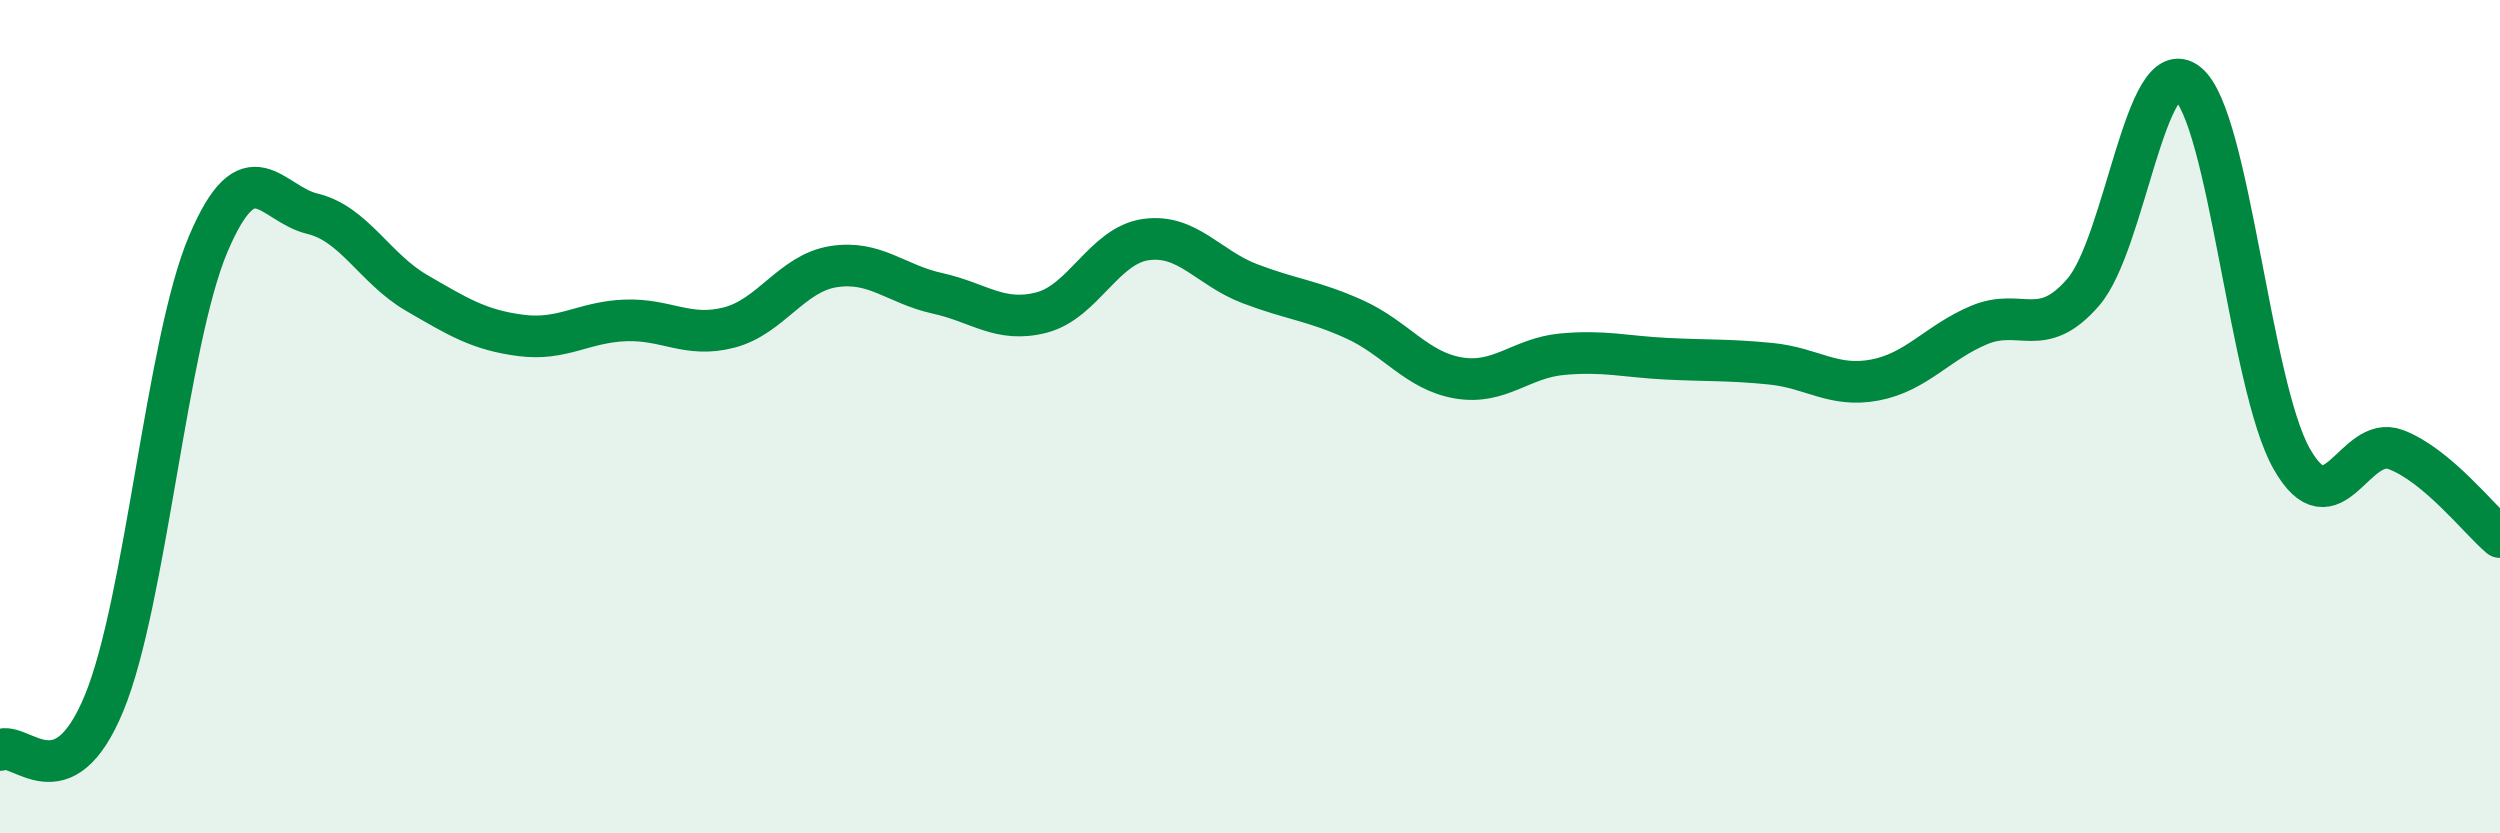
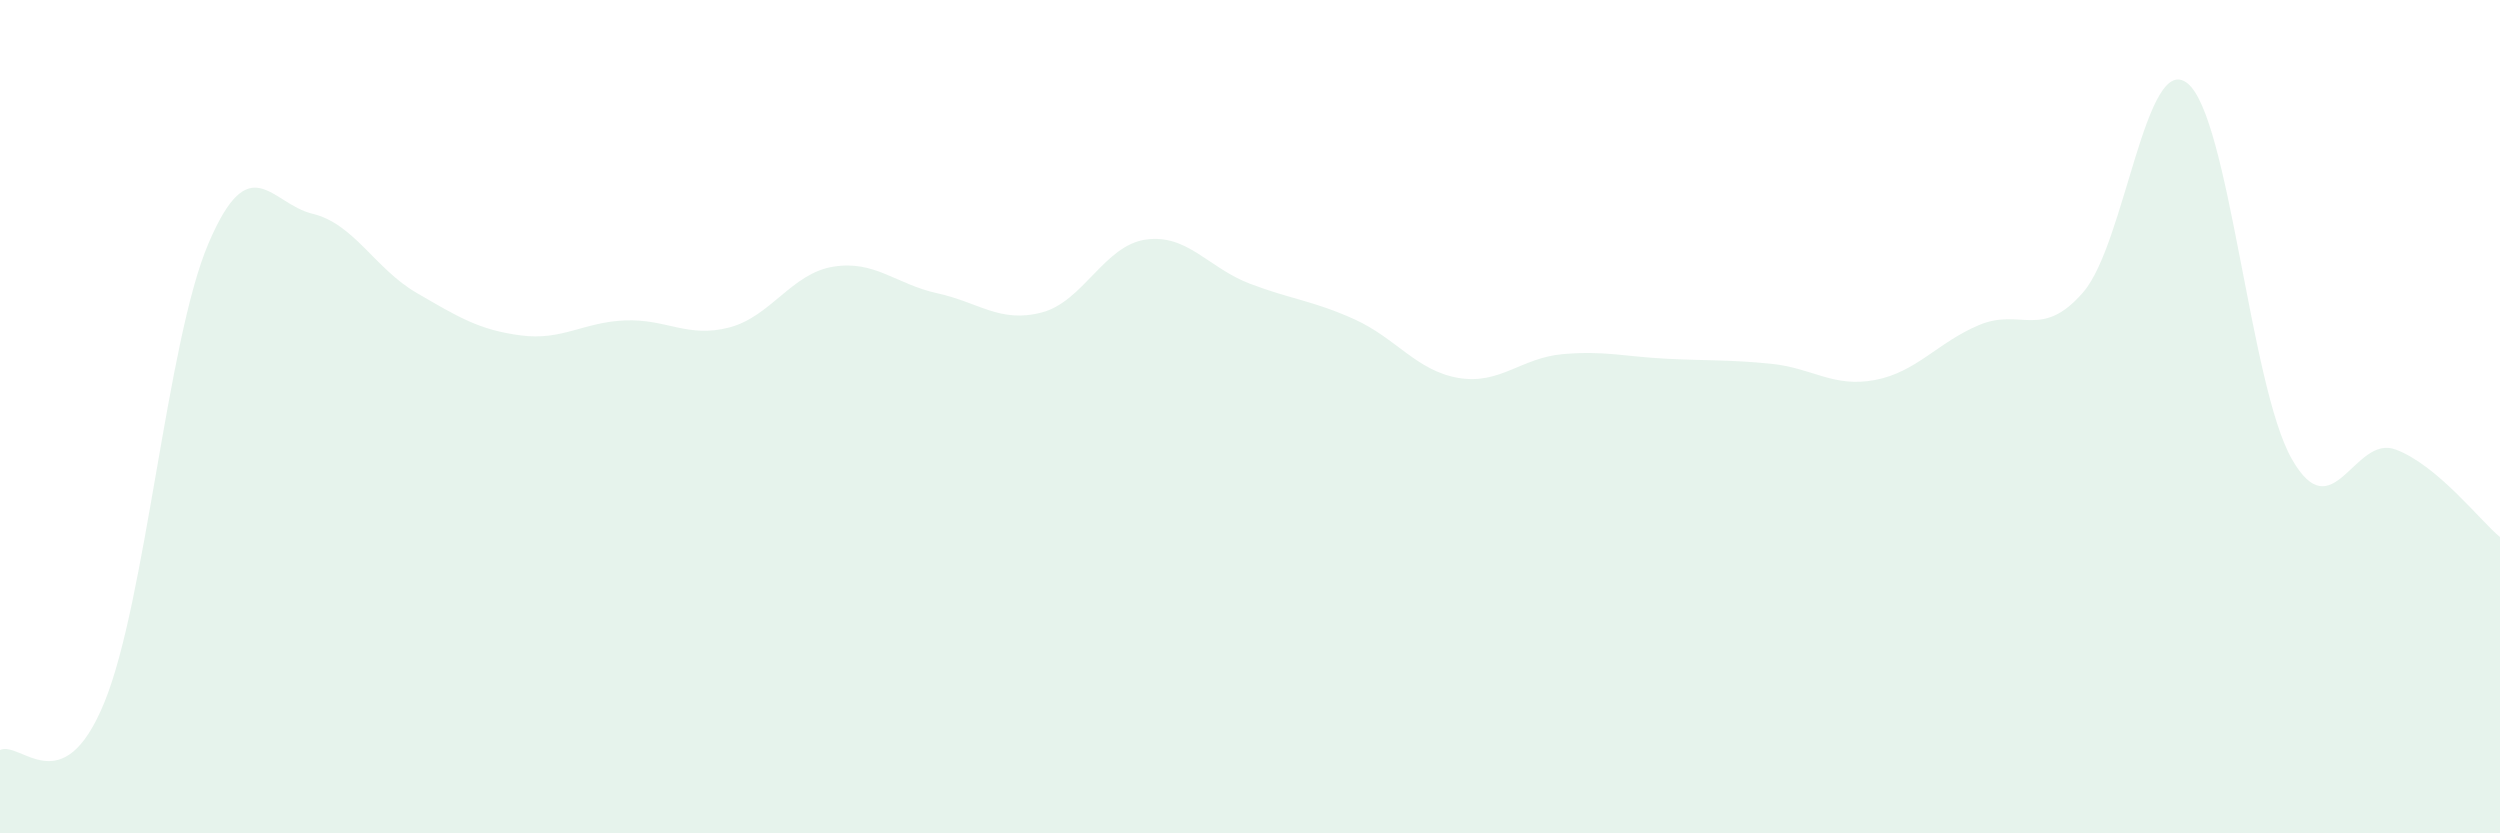
<svg xmlns="http://www.w3.org/2000/svg" width="60" height="20" viewBox="0 0 60 20">
  <path d="M 0,18 C 0.5,17.77 1.5,19.3 2.5,16.87 C 3.5,14.44 4,8.2 5,5.85 C 6,3.5 6.5,4.89 7.5,5.13 C 8.5,5.37 9,6.45 10,7.03 C 11,7.61 11.5,7.92 12.5,8.05 C 13.5,8.18 14,7.73 15,7.69 C 16,7.65 16.5,8.12 17.5,7.86 C 18.5,7.6 19,6.56 20,6.4 C 21,6.24 21.5,6.82 22.5,7.04 C 23.5,7.26 24,7.76 25,7.5 C 26,7.24 26.5,5.89 27.5,5.75 C 28.5,5.61 29,6.43 30,6.81 C 31,7.19 31.5,7.21 32.5,7.66 C 33.5,8.11 34,8.9 35,9.07 C 36,9.24 36.5,8.59 37.5,8.5 C 38.5,8.41 39,8.56 40,8.61 C 41,8.66 41.5,8.63 42.5,8.73 C 43.5,8.83 44,9.31 45,9.12 C 46,8.93 46.5,8.22 47.5,7.8 C 48.5,7.38 49,8.17 50,7.01 C 51,5.85 51.5,1.2 52.5,2 C 53.5,2.8 54,9.25 55,11.01 C 56,12.77 56.5,10.41 57.5,10.79 C 58.5,11.17 59.5,12.47 60,12.89L60 20L0 20Z" fill="#008740" opacity="0.1" stroke-linecap="round" stroke-linejoin="round" />
-   <path d="M 0,18 C 0.5,17.77 1.5,19.3 2.5,16.87 C 3.5,14.44 4,8.2 5,5.85 C 6,3.5 6.5,4.89 7.5,5.13 C 8.5,5.37 9,6.45 10,7.03 C 11,7.61 11.5,7.92 12.5,8.05 C 13.5,8.18 14,7.73 15,7.69 C 16,7.65 16.5,8.12 17.5,7.86 C 18.5,7.6 19,6.56 20,6.4 C 21,6.24 21.5,6.82 22.5,7.04 C 23.5,7.26 24,7.76 25,7.5 C 26,7.24 26.5,5.89 27.5,5.75 C 28.5,5.61 29,6.43 30,6.81 C 31,7.19 31.5,7.21 32.5,7.66 C 33.5,8.11 34,8.9 35,9.07 C 36,9.24 36.5,8.59 37.5,8.5 C 38.5,8.41 39,8.56 40,8.61 C 41,8.66 41.5,8.63 42.5,8.73 C 43.5,8.83 44,9.31 45,9.12 C 46,8.93 46.5,8.22 47.5,7.8 C 48.5,7.38 49,8.17 50,7.01 C 51,5.85 51.5,1.2 52.5,2 C 53.5,2.8 54,9.25 55,11.01 C 56,12.77 56.5,10.41 57.5,10.79 C 58.5,11.17 59.5,12.47 60,12.89" stroke="#008740" stroke-width="1" fill="none" stroke-linecap="round" stroke-linejoin="round" />
</svg>